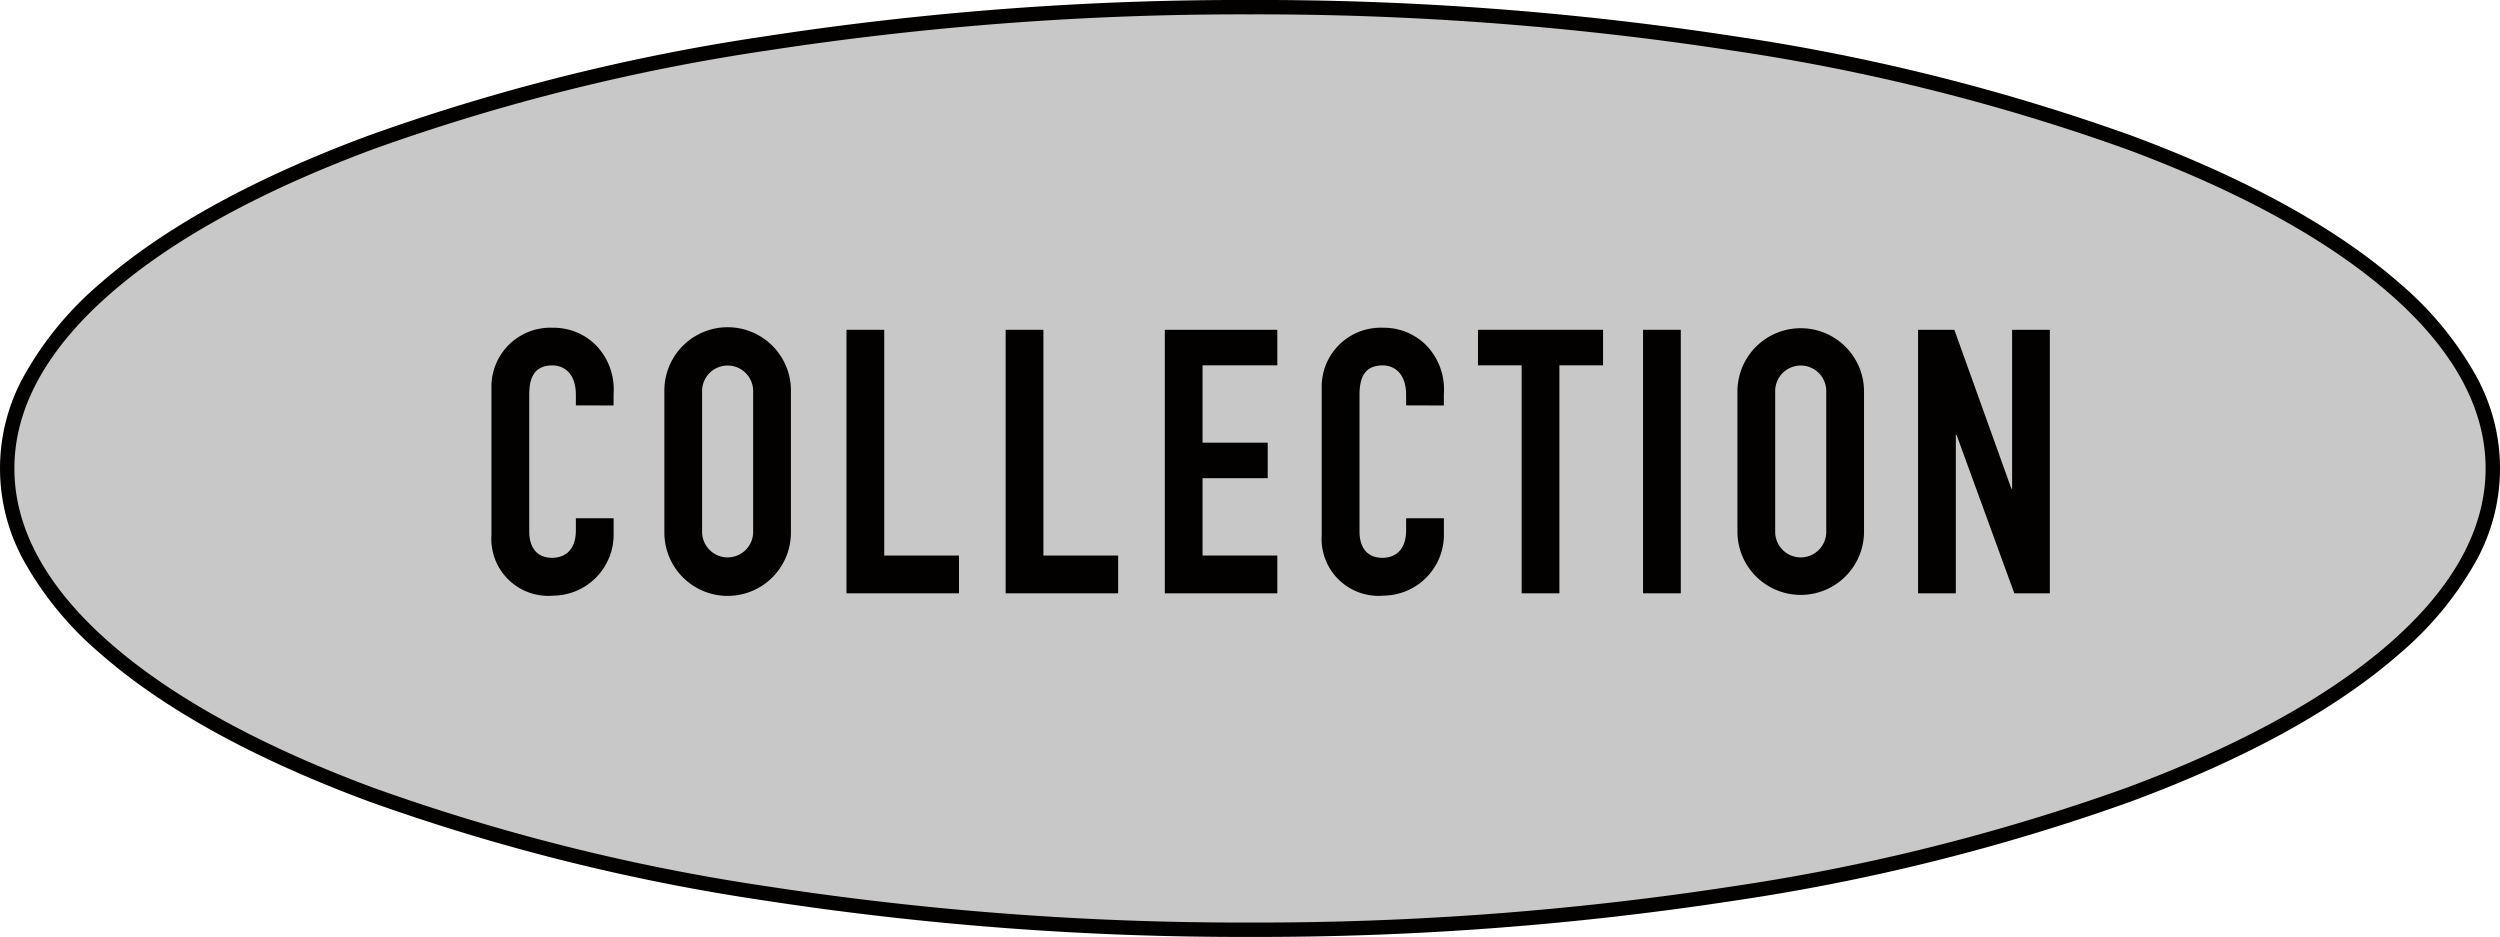
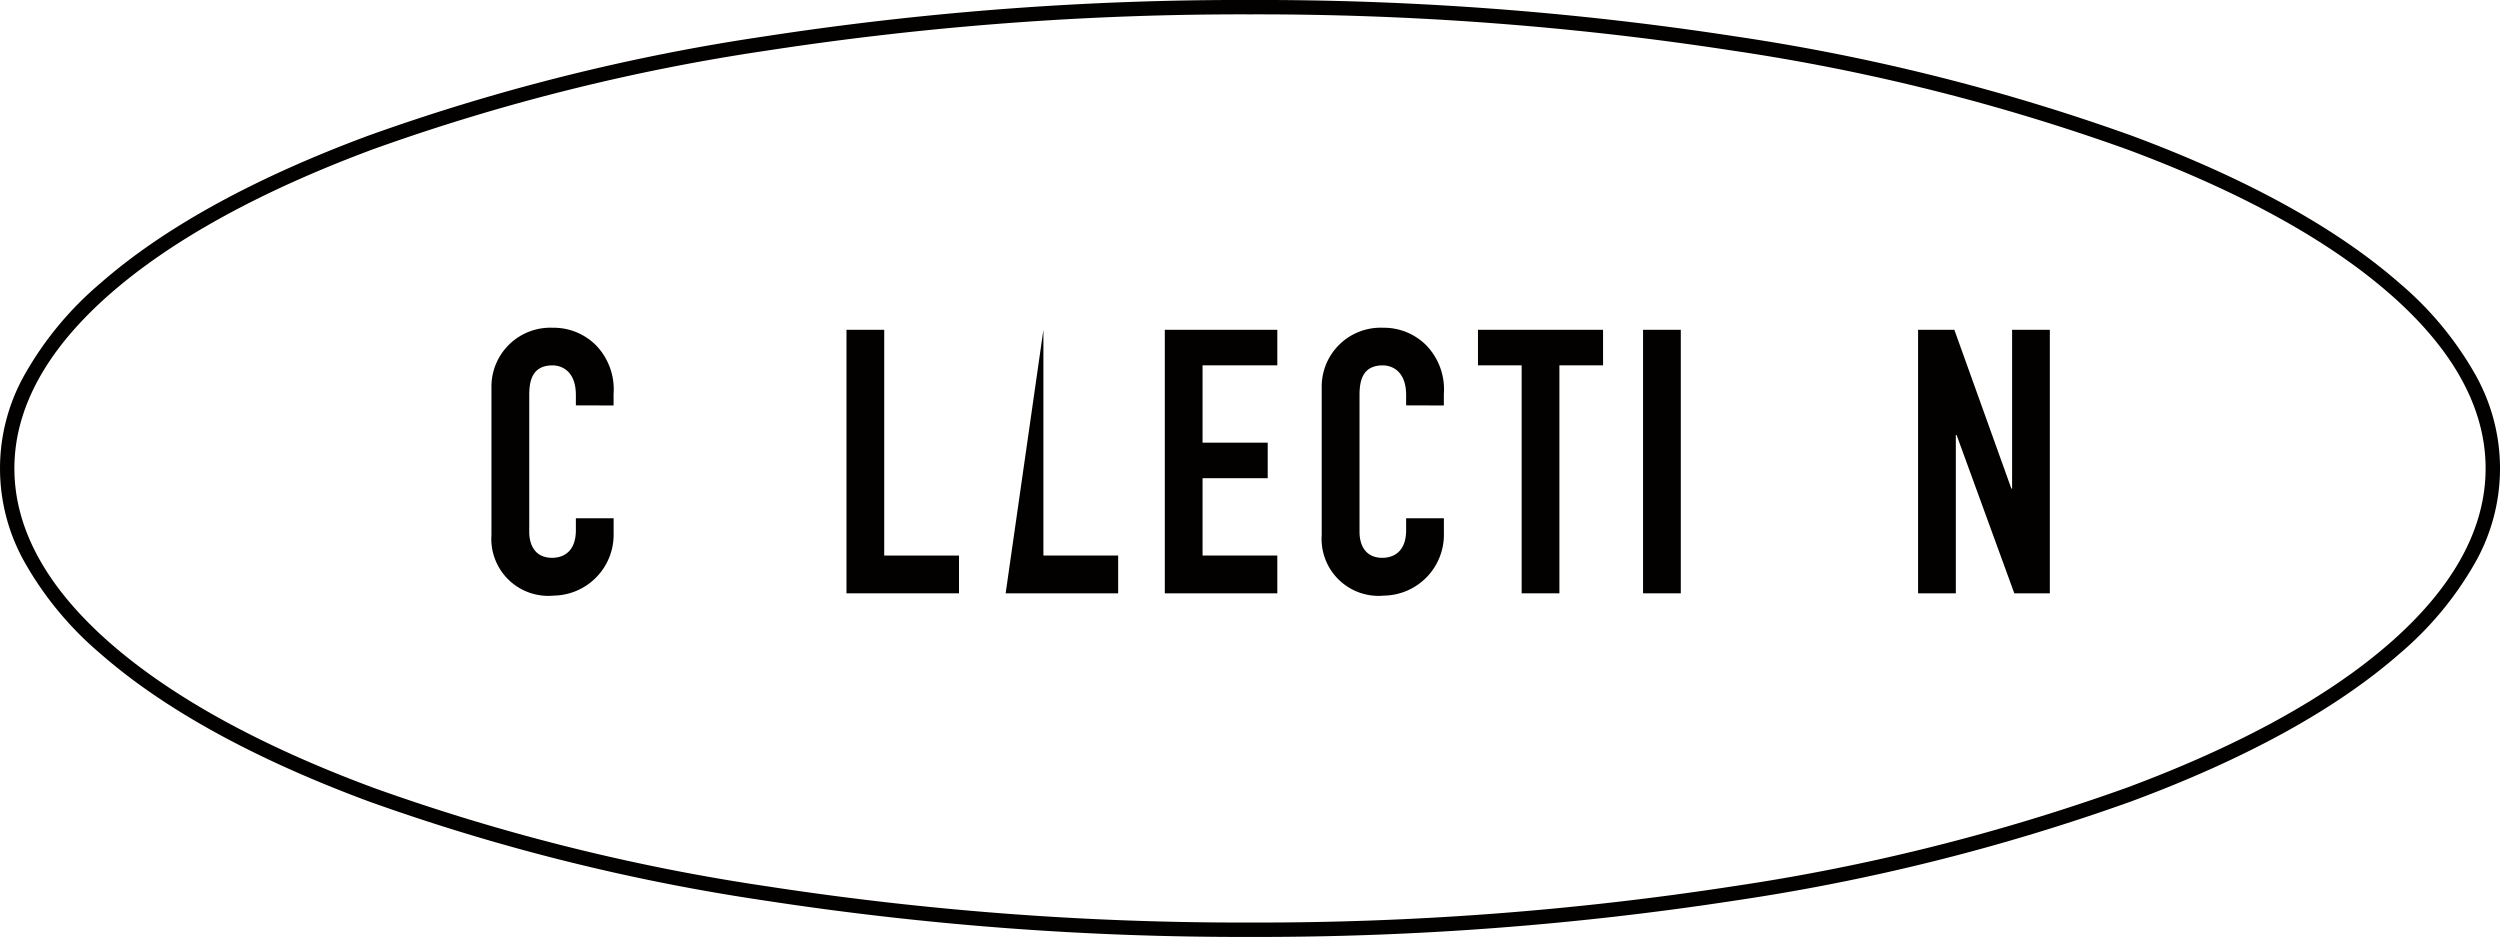
<svg xmlns="http://www.w3.org/2000/svg" width="156.68" height="58.72" viewBox="0 0 156.68 58.72">
  <g id="cd_02__foot_icon" transform="translate(-75.456 -5930.895)">
-     <ellipse id="楕円形_12" data-name="楕円形 12" cx="77.889" cy="28.909" rx="77.889" ry="28.909" transform="translate(75.907 5931.345)" fill="#c8c8c8" />
    <path id="楕円形_12_-_アウトライン" data-name="楕円形 12 - アウトライン" d="M77.889-.451a196.74,196.74,0,0,1,30.388,2.277,129.793,129.793,0,0,1,24.845,6.218c7.2,2.674,12.868,5.794,16.833,9.273a21.086,21.086,0,0,1,4.636,5.548,11.966,11.966,0,0,1,0,12.088,21.086,21.086,0,0,1-4.636,5.548c-3.964,3.479-9.628,6.6-16.833,9.273a129.793,129.793,0,0,1-24.845,6.218,196.74,196.74,0,0,1-30.388,2.277A196.74,196.74,0,0,1,47.5,55.992a129.793,129.793,0,0,1-24.845-6.218C15.451,47.1,9.788,43.98,5.824,40.5a21.086,21.086,0,0,1-4.636-5.548,11.966,11.966,0,0,1,0-12.088,21.086,21.086,0,0,1,4.636-5.548c3.964-3.479,9.628-6.6,16.833-9.273A129.793,129.793,0,0,1,47.5,1.826,196.74,196.74,0,0,1,77.889-.451Zm0,57.818A195.839,195.839,0,0,0,108.137,55.1a128.9,128.9,0,0,0,24.671-6.173c7.1-2.636,12.67-5.7,16.552-9.105,3.96-3.475,5.967-7.147,5.967-10.914S153.319,21.47,149.36,18c-3.882-3.406-9.45-6.47-16.552-9.105a128.9,128.9,0,0,0-24.671-6.173A195.839,195.839,0,0,0,77.889.451,195.839,195.839,0,0,0,47.641,2.717,128.9,128.9,0,0,0,22.97,8.89c-7.1,2.636-12.67,5.7-16.552,9.105C2.459,21.47.451,25.142.451,28.909s2.008,7.439,5.967,10.914c3.882,3.406,9.45,6.47,16.552,9.105A128.9,128.9,0,0,0,47.641,55.1,195.839,195.839,0,0,0,77.889,57.367Z" transform="translate(75.907 5931.345)" fill="#030000" />
    <g id="グループ_423" data-name="グループ 423" transform="translate(-2290.543 -3)">
      <path id="パス_1987" data-name="パス 1987" d="M2402.09,5959.3v-.65c0-1.509-.9-1.856-1.461-1.856-1.275,0-1.461.974-1.461,1.856v8.581c0,.766.325,1.624,1.438,1.624.464,0,1.484-.185,1.484-1.739v-.742h2.366v.95a3.818,3.818,0,0,1-3.757,3.9,3.571,3.571,0,0,1-3.9-3.8v-9.231a3.693,3.693,0,0,1,3.851-3.757,3.737,3.737,0,0,1,2.736,1.135,3.973,3.973,0,0,1,1.067,3.017v.719Z" fill="#030000" />
-       <path id="パス_1988" data-name="パス 1988" d="M2415.568,5967.275a3.966,3.966,0,0,1-7.932,0v-8.906a3.966,3.966,0,0,1,7.932,0Zm-5.567-.047a1.6,1.6,0,1,0,3.2,0v-8.813a1.6,1.6,0,1,0-3.2-.023Z" fill="#030000" />
      <path id="パス_1989" data-name="パス 1989" d="M2421.415,5954.564v14.149h4.686v2.366h-7.051v-16.515Z" fill="#030000" />
-       <path id="パス_1990" data-name="パス 1990" d="M2431.391,5954.564v14.149h4.685v2.366h-7.051v-16.515Z" fill="#030000" />
+       <path id="パス_1990" data-name="パス 1990" d="M2431.391,5954.564v14.149h4.685v2.366h-7.051Z" fill="#030000" />
      <path id="パス_1991" data-name="パス 1991" d="M2446.051,5954.564v2.227h-4.685v4.848h4.083v2.227h-4.083v4.847h4.685v2.366H2439v-16.515Z" fill="#030000" />
      <path id="パス_1992" data-name="パス 1992" d="M2454.124,5959.3v-.65c0-1.509-.9-1.856-1.461-1.856-1.275,0-1.46.974-1.46,1.856v8.581c0,.766.324,1.624,1.437,1.624.464,0,1.484-.185,1.484-1.739v-.742h2.367v.95a3.818,3.818,0,0,1-3.758,3.9,3.571,3.571,0,0,1-3.9-3.8v-9.231a3.694,3.694,0,0,1,3.851-3.757,3.738,3.738,0,0,1,2.736,1.135,3.971,3.971,0,0,1,1.068,3.017v.719Z" fill="#030000" />
      <path id="パス_1993" data-name="パス 1993" d="M2466.466,5954.564v2.227h-2.736v14.288h-2.366v-14.288h-2.737v-2.227Z" fill="#030000" />
      <path id="パス_1994" data-name="パス 1994" d="M2471.338,5954.564v16.515h-2.365v-16.515Z" fill="#030000" />
-       <path id="パス_1995" data-name="パス 1995" d="M2482.821,5967.275a3.967,3.967,0,0,1-7.933,0v-8.906a3.967,3.967,0,0,1,7.933,0Zm-5.567-.047a1.6,1.6,0,1,0,3.2,0v-8.813a1.6,1.6,0,1,0-3.2-.023Z" fill="#030000" />
      <path id="パス_1996" data-name="パス 1996" d="M2488.482,5954.564l3.572,9.951h.047v-9.951h2.365v16.515h-2.226l-3.619-9.927h-.046v9.927h-2.366v-16.515Z" fill="#030000" />
    </g>
  </g>
</svg>